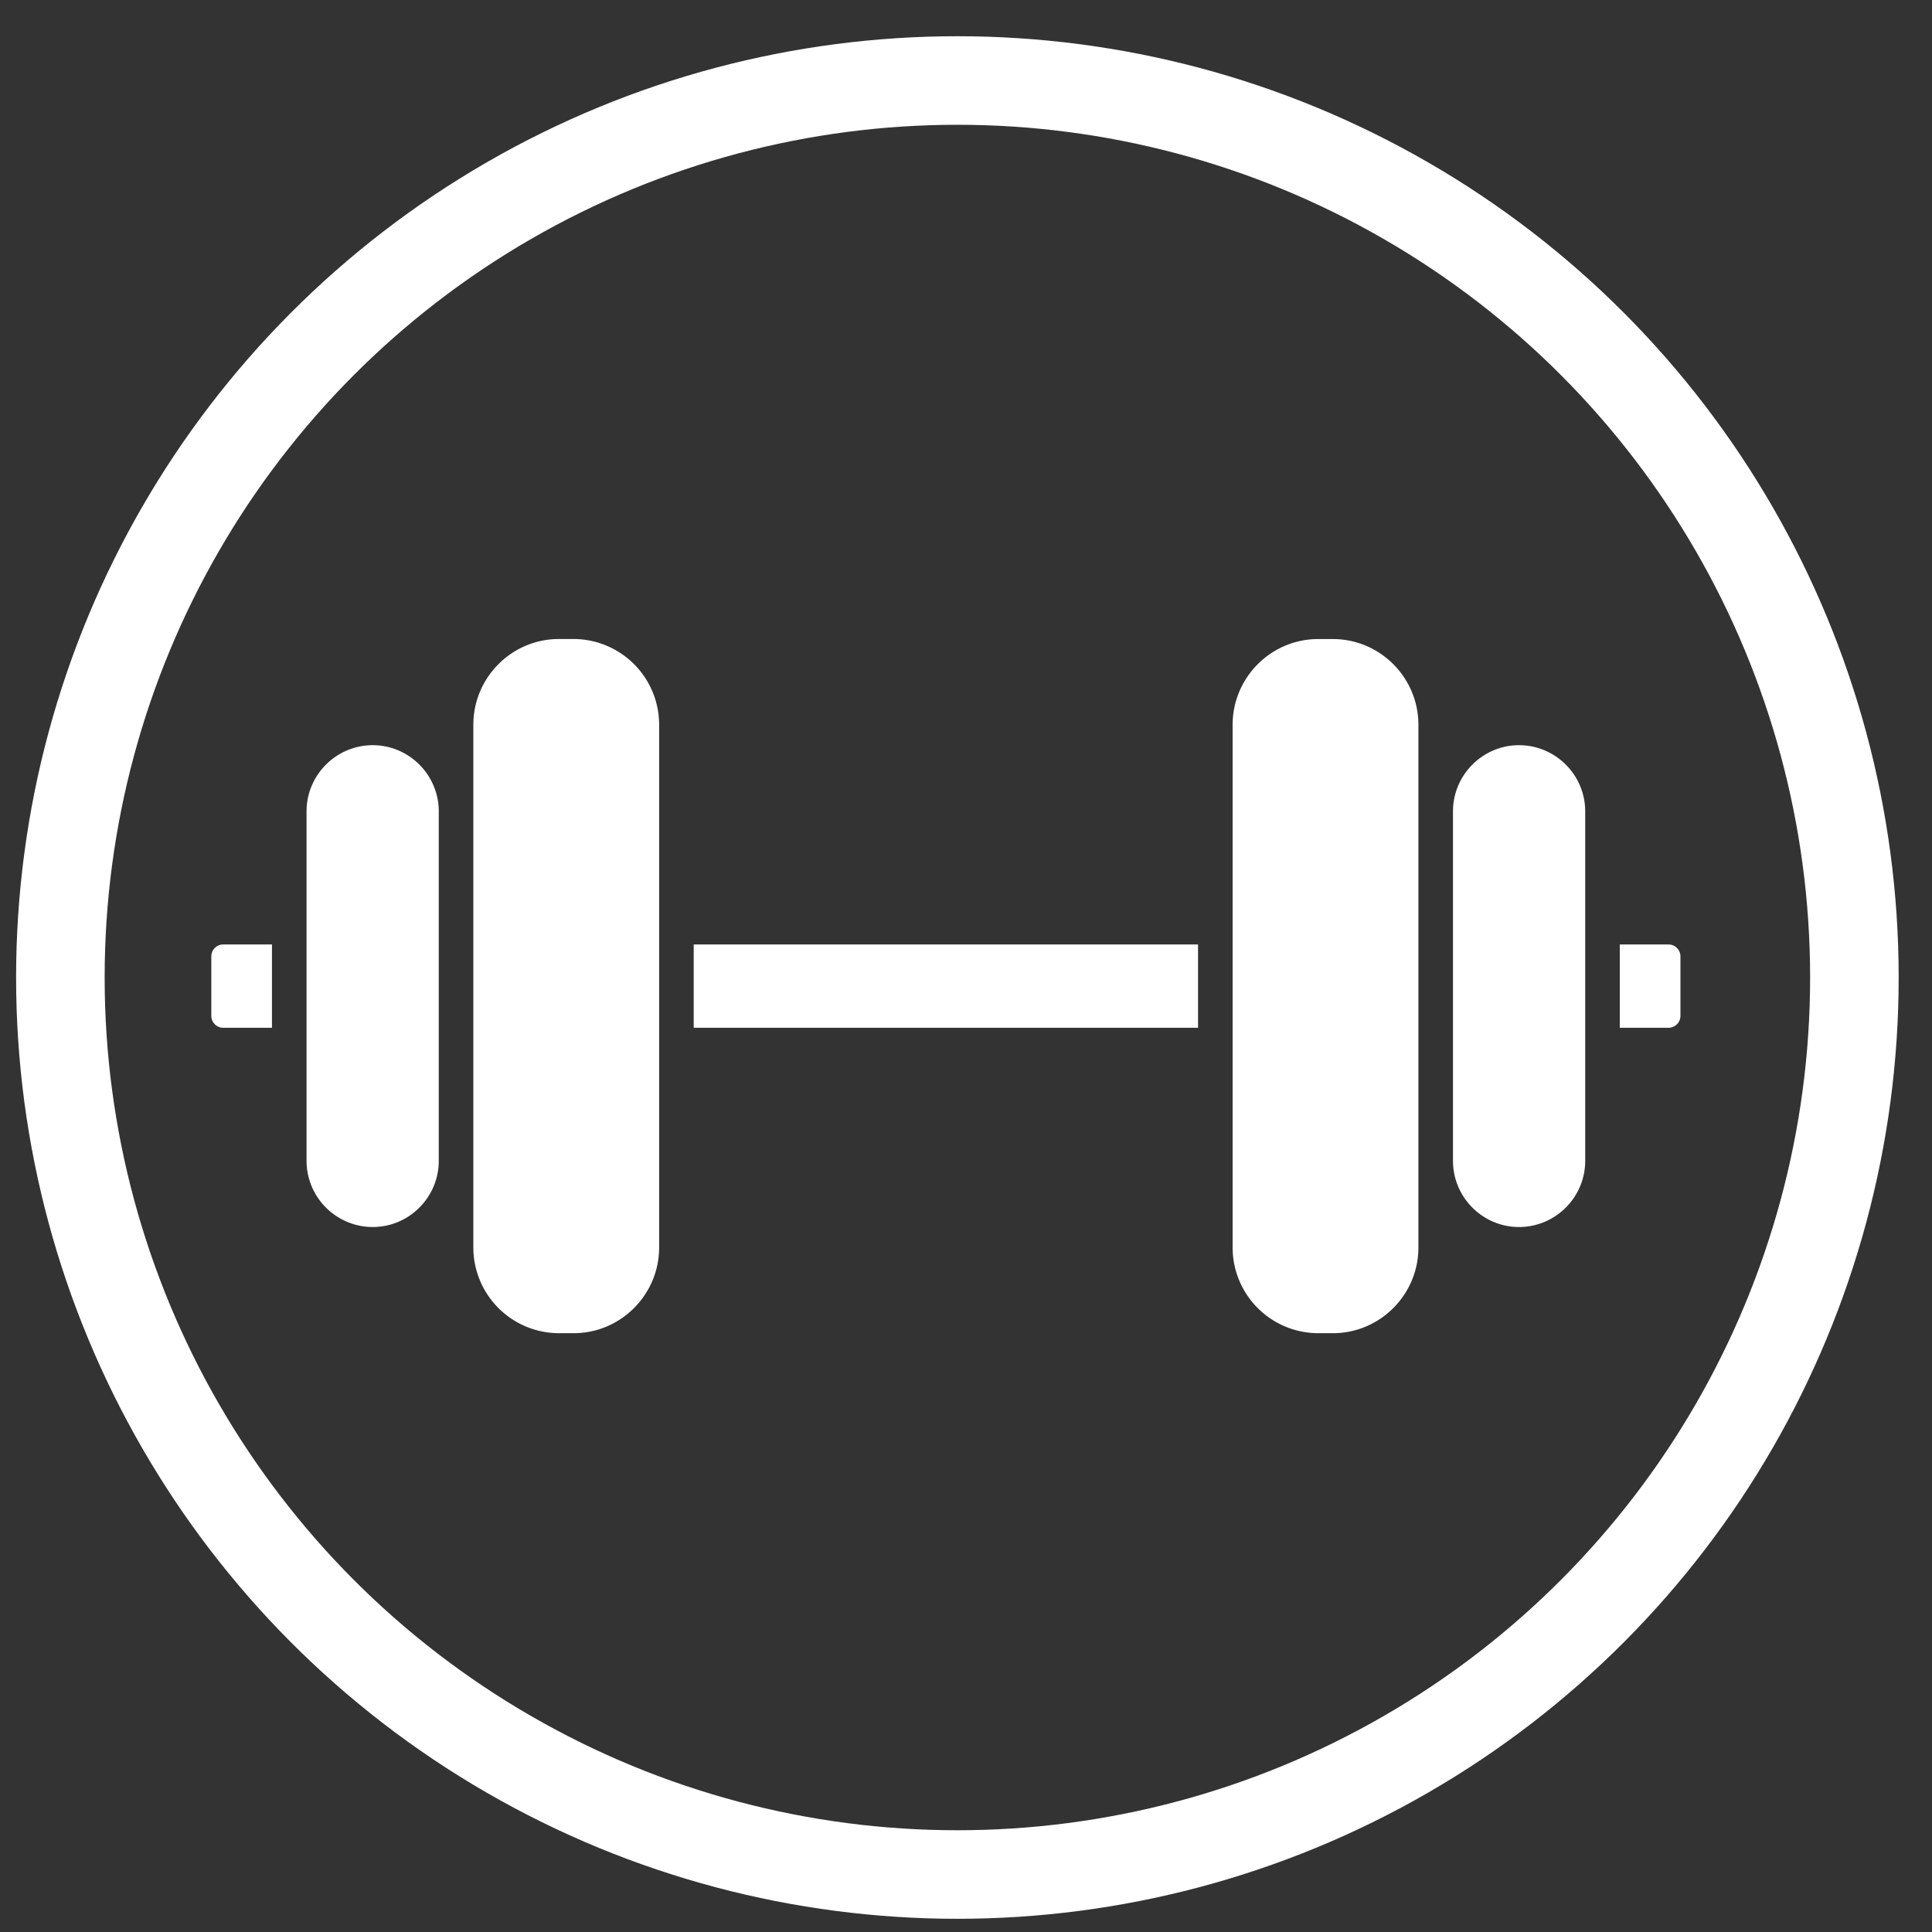
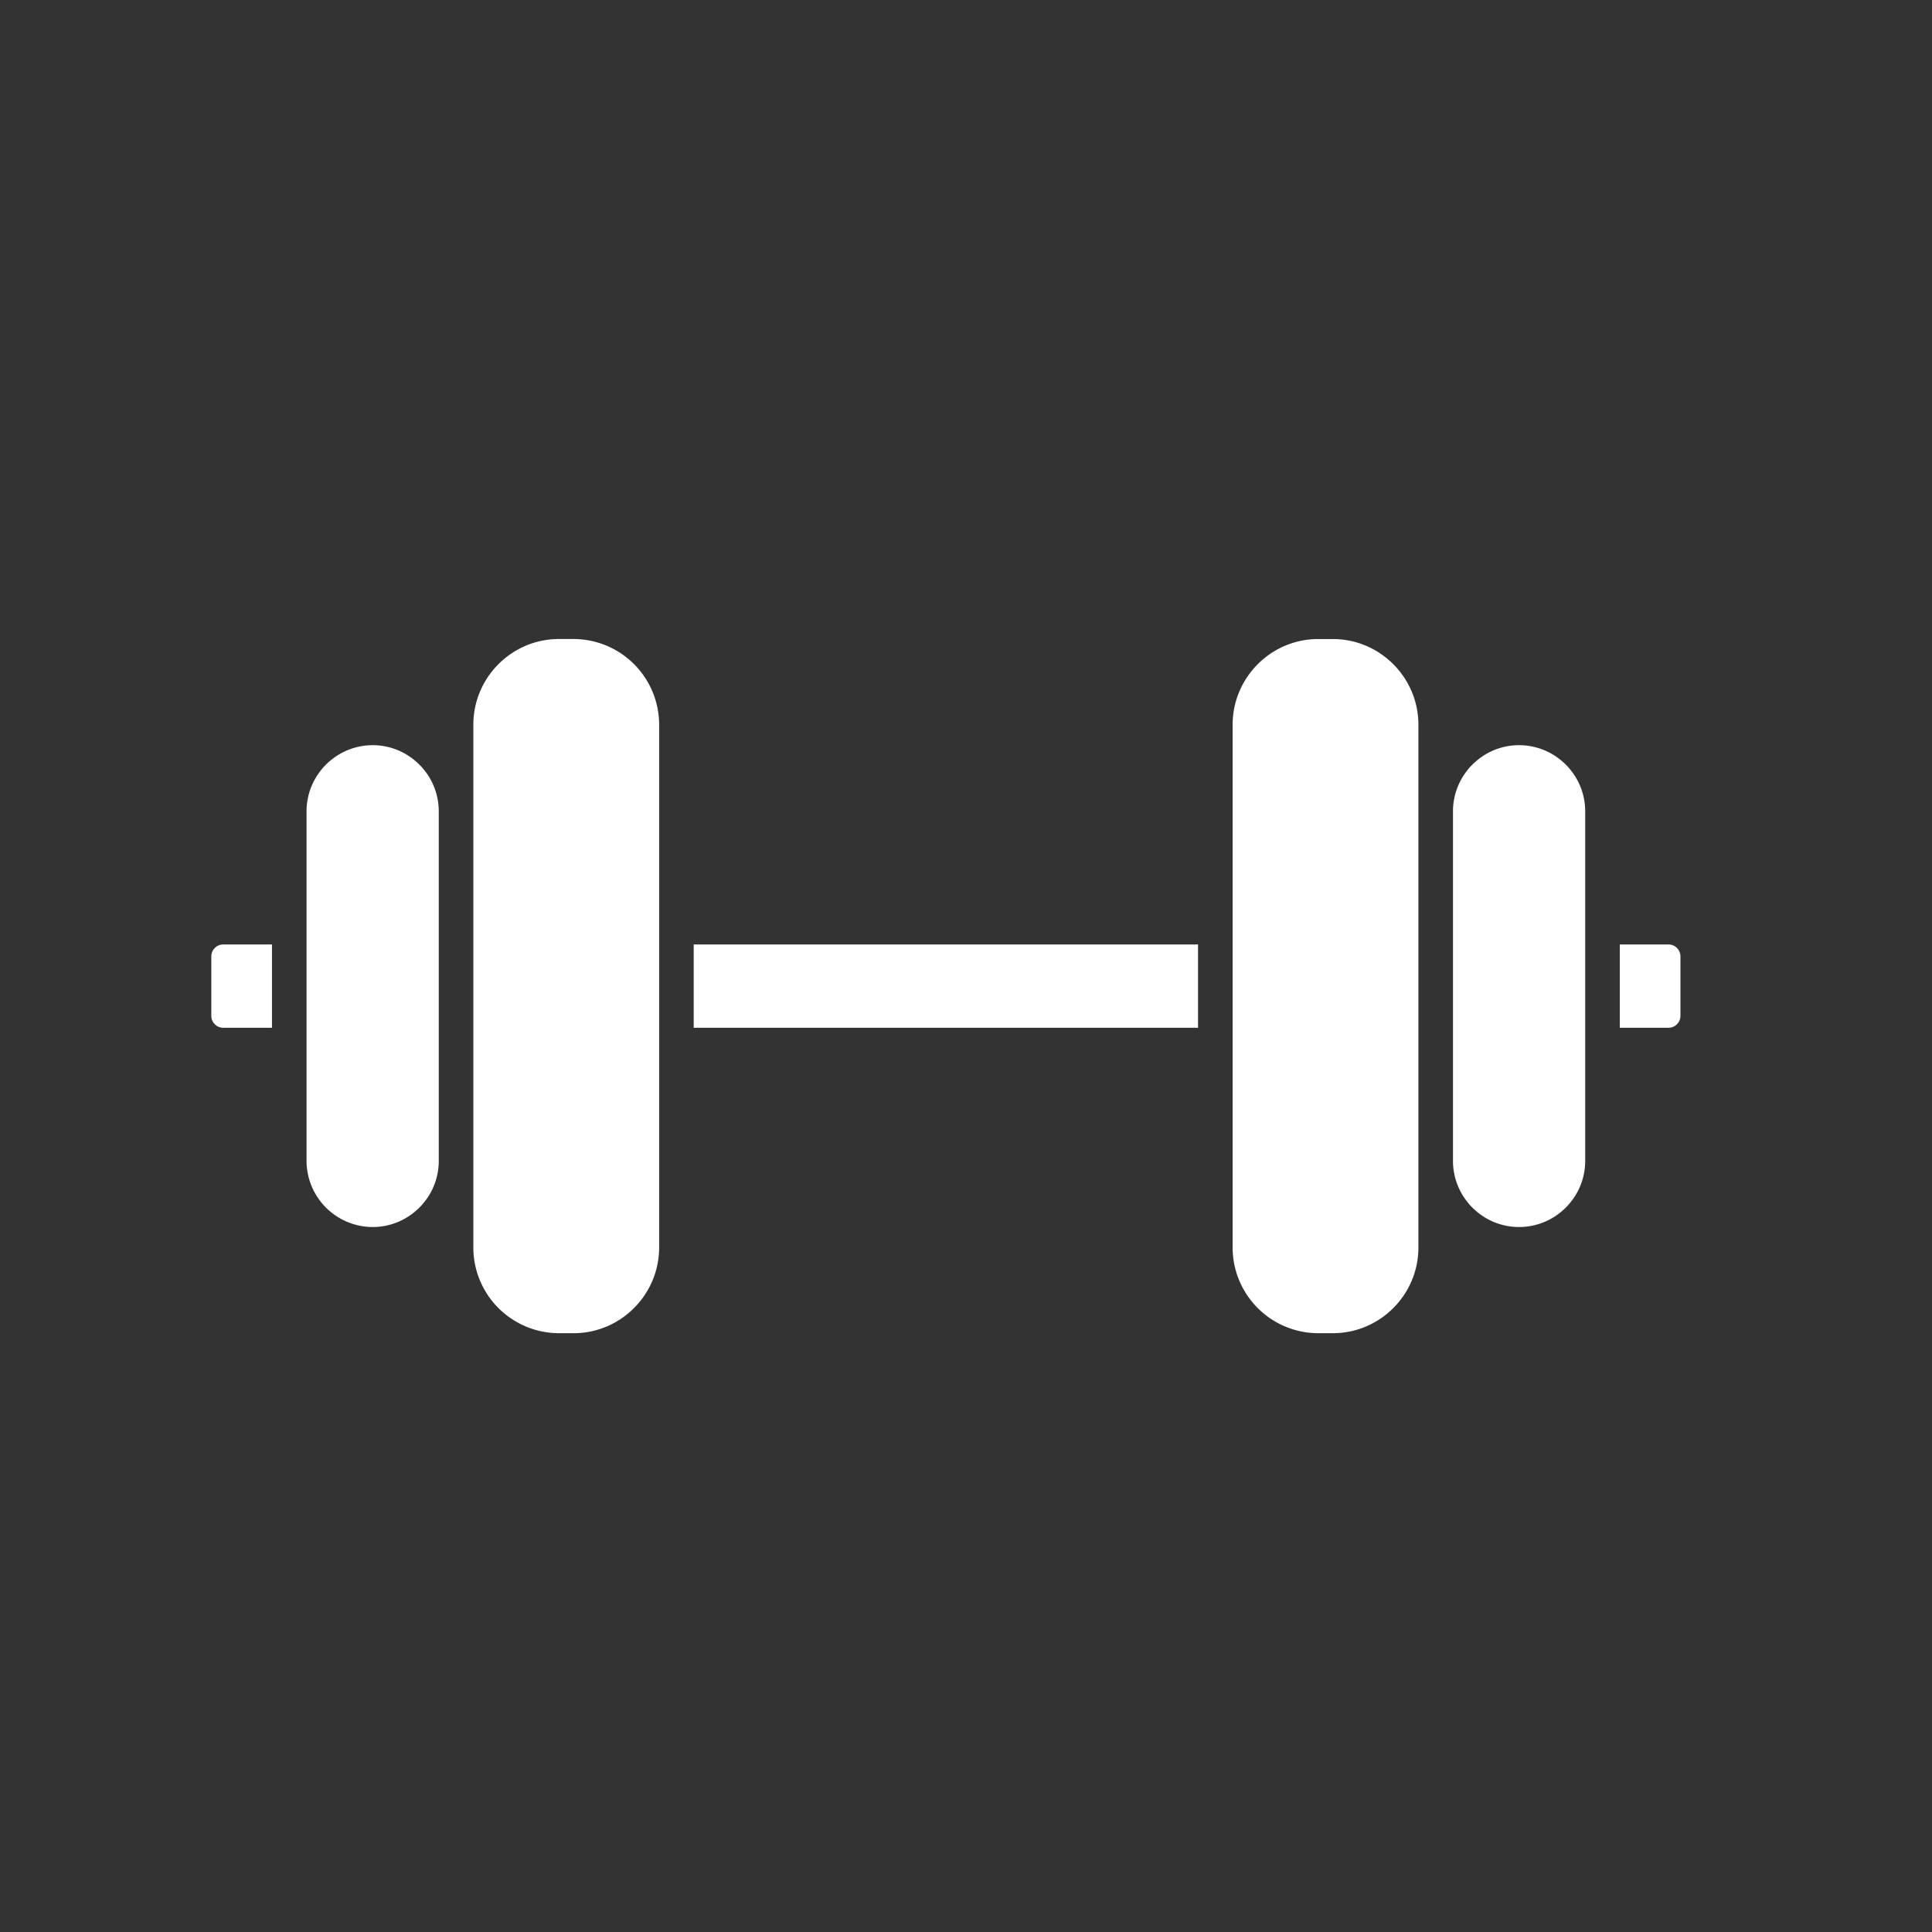
<svg xmlns="http://www.w3.org/2000/svg" width="48" height="48">
  <rect width="100%" height="100%" fill="#333333" stroke="none" />
  <g transform="translate(1 2)" fill="none" fill-rule="evenodd">
    <path d="M5.757 21.465v2.07H4.546a.297.297 0 0 1-.296-.297v-1.476c0-.163.133-.297.296-.297h1.211zm32.627 2.928v2.448c0 .906-.739 1.644-1.645 1.644-.901 0-1.64-.738-1.64-1.644v-8.683c0-.905.739-1.644 1.64-1.644.907 0 1.645.739 1.645 1.645v6.234zm2.366-2.631v1.476a.297.297 0 0 1-.297.297h-1.21v-2.07h1.21c.164 0 .297.133.297.297zm-6.51 5.079v2.152c0 1.173-.954 2.13-2.126 2.13h-.364a2.131 2.131 0 0 1-2.126-2.13V16.007c0-1.172.954-2.13 2.126-2.13h.364c1.173 0 2.126.958 2.126 2.13v10.835zm-18.005-5.376h12.53v2.07h-12.53zm-.859 2.928v4.6c0 1.172-.954 2.13-2.125 2.13h-.365a2.131 2.131 0 0 1-2.126-2.13V16.006c0-1.173.954-2.13 2.126-2.13h.365a2.13 2.13 0 0 1 2.125 2.13v8.386zm-5.475-6.234v8.682c0 .906-.739 1.644-1.64 1.644a1.647 1.647 0 0 1-1.645-1.644v-8.683c0-.905.739-1.644 1.645-1.644.902 0 1.64.739 1.64 1.645z" fill="#FFF" fill-rule="nonzero" />
-     <circle stroke="#FFF" stroke-width="2.2" stroke-linecap="round" stroke-linejoin="round" cx="22.786" cy="22.286" r="22.286" />
  </g>
</svg>